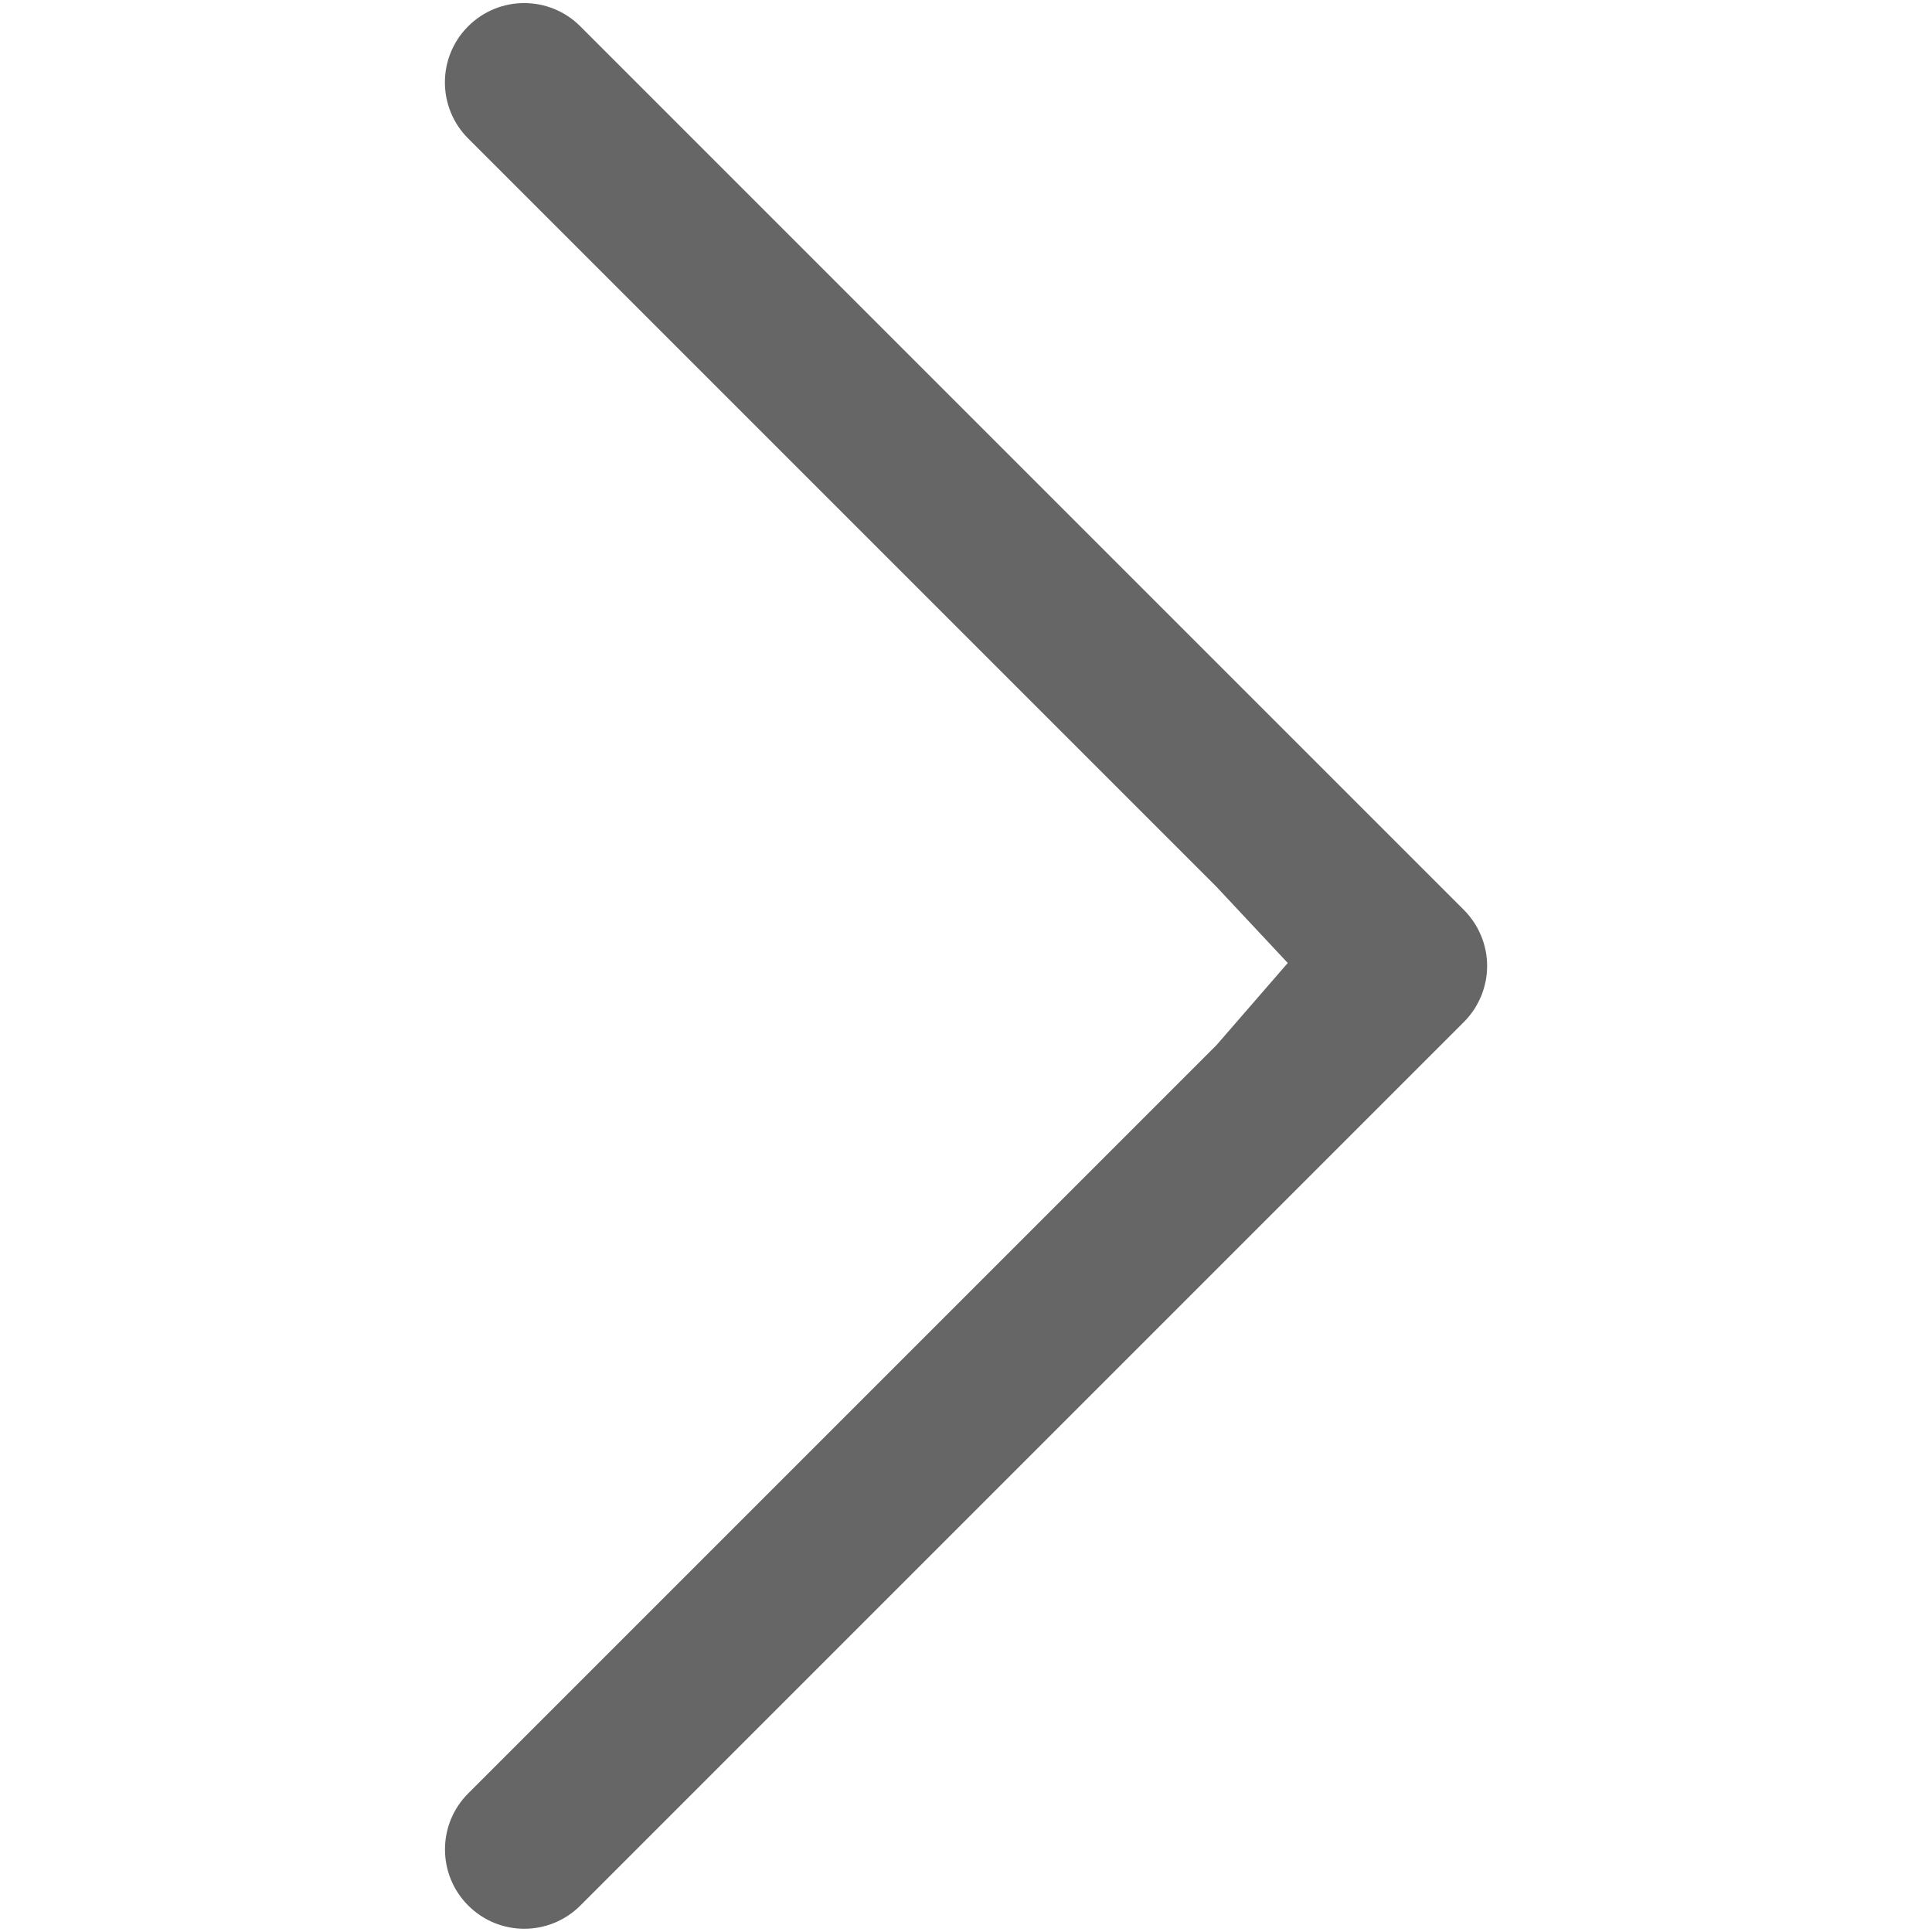
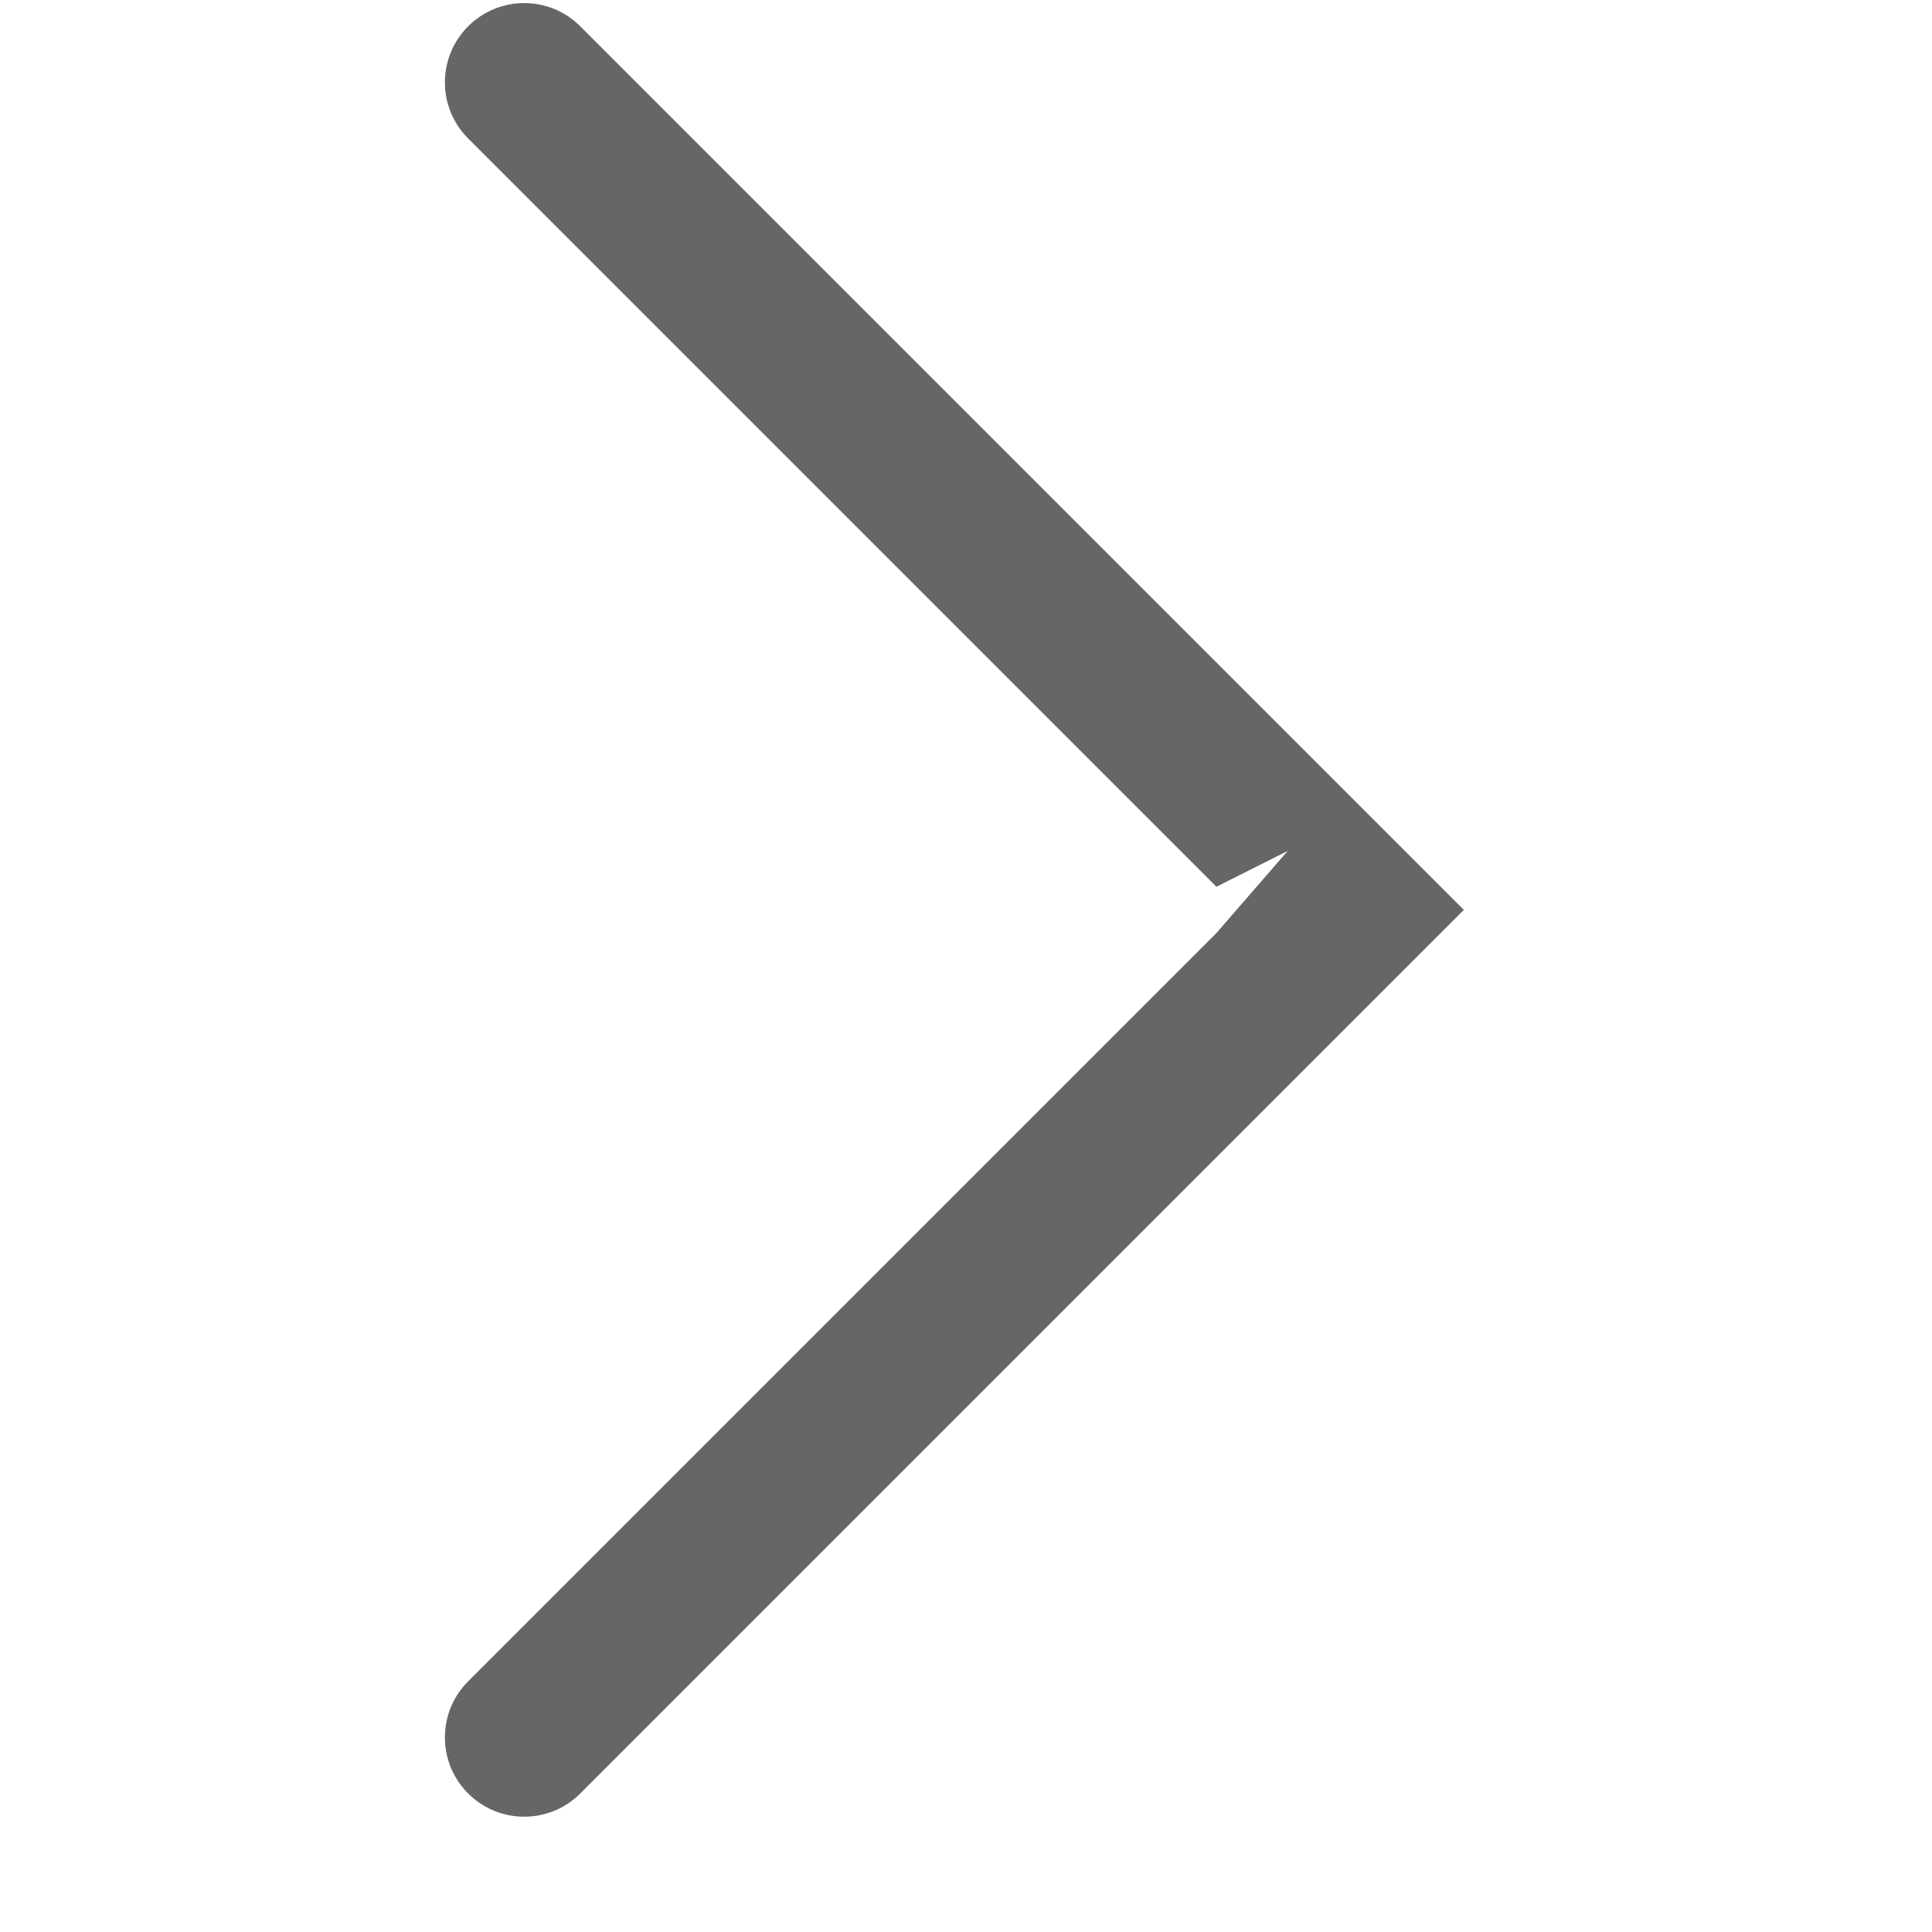
<svg xmlns="http://www.w3.org/2000/svg" id="_分離模式" viewBox="0 0 243.78 243.78">
  <defs>
    <style>.cls-1{fill:#666;stroke-width:0px;}</style>
  </defs>
-   <path class="cls-1" d="m153.49,111.89L59.07,17.47c-3.91-3.91-3.91-10.24,0-14.15s10.24-3.91,14.15,0l111.49,111.49c.45.45.83.92,1.18,1.43.02.03.04.05.06.08.34.51.63,1.04.86,1.59.02.04.04.08.06.12.24.57.42,1.16.55,1.76,0,.04.02.08.03.11.26,1.31.26,2.65,0,3.96,0,.04-.02.08-.03.12-.13.6-.31,1.18-.54,1.75-.02.04-.04.08-.06.12-.24.55-.52,1.08-.86,1.59-.02.03-.04.05-.06.08-.34.5-.73.98-1.18,1.43l-111.49,111.49c-3.91,3.91-10.24,3.91-14.15,0-3.91-3.91-3.91-10.24,0-14.15l94.42-94.42,8.99-10.36" />
+   <path class="cls-1" d="m153.49,111.89L59.07,17.47c-3.91-3.91-3.91-10.24,0-14.15s10.24-3.91,14.15,0l111.49,111.49l-111.49,111.49c-3.91,3.91-10.24,3.91-14.15,0-3.91-3.91-3.91-10.24,0-14.15l94.42-94.42,8.99-10.36" />
</svg>